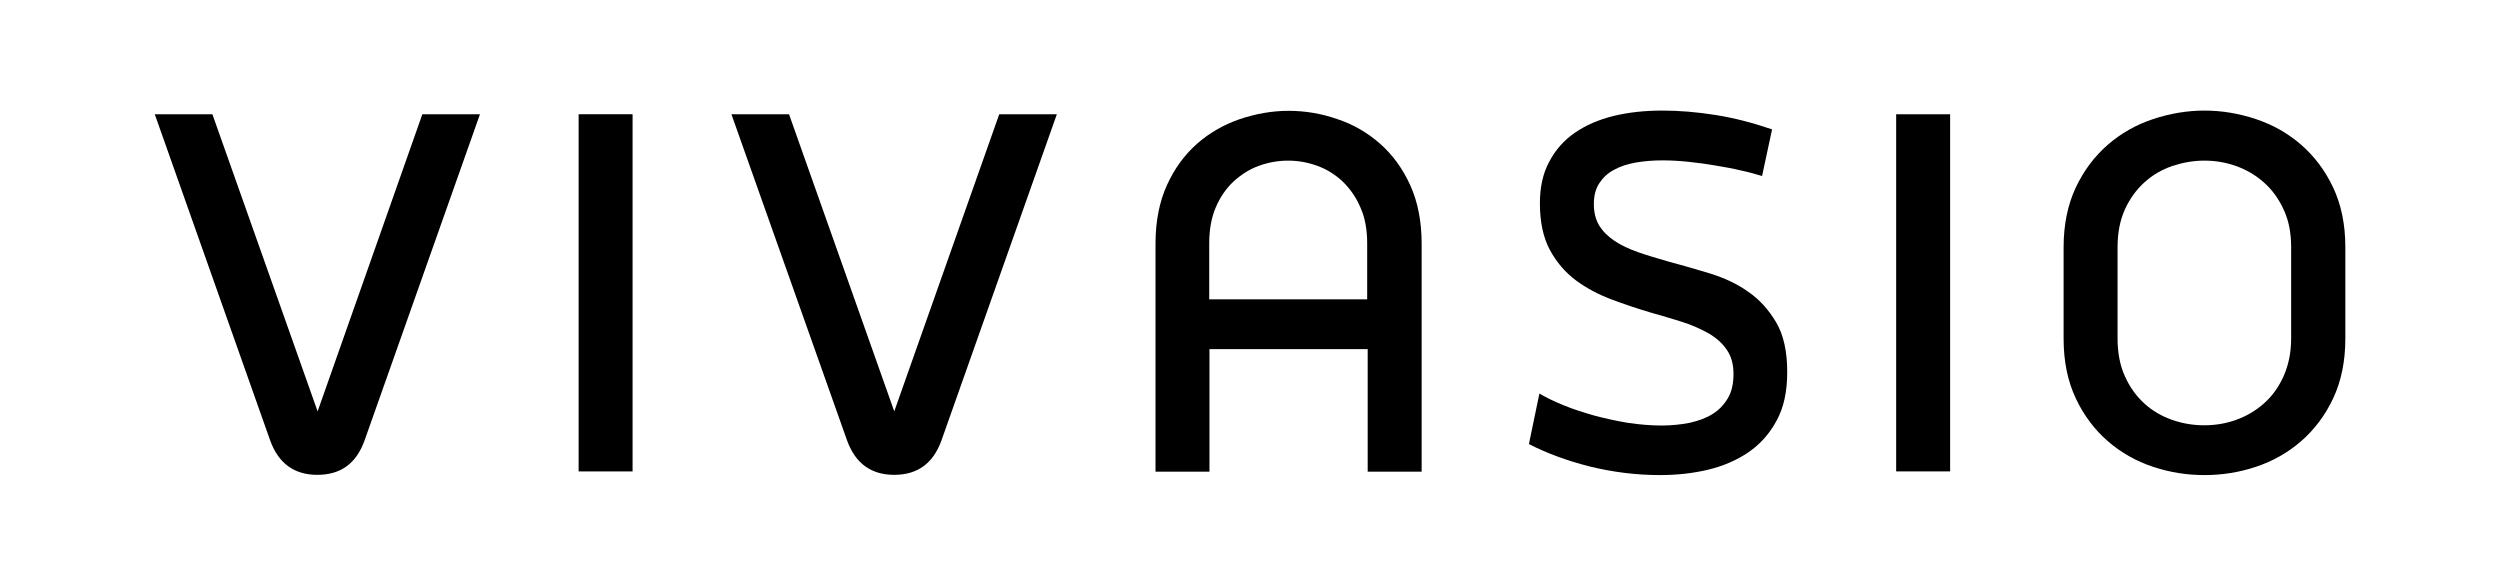
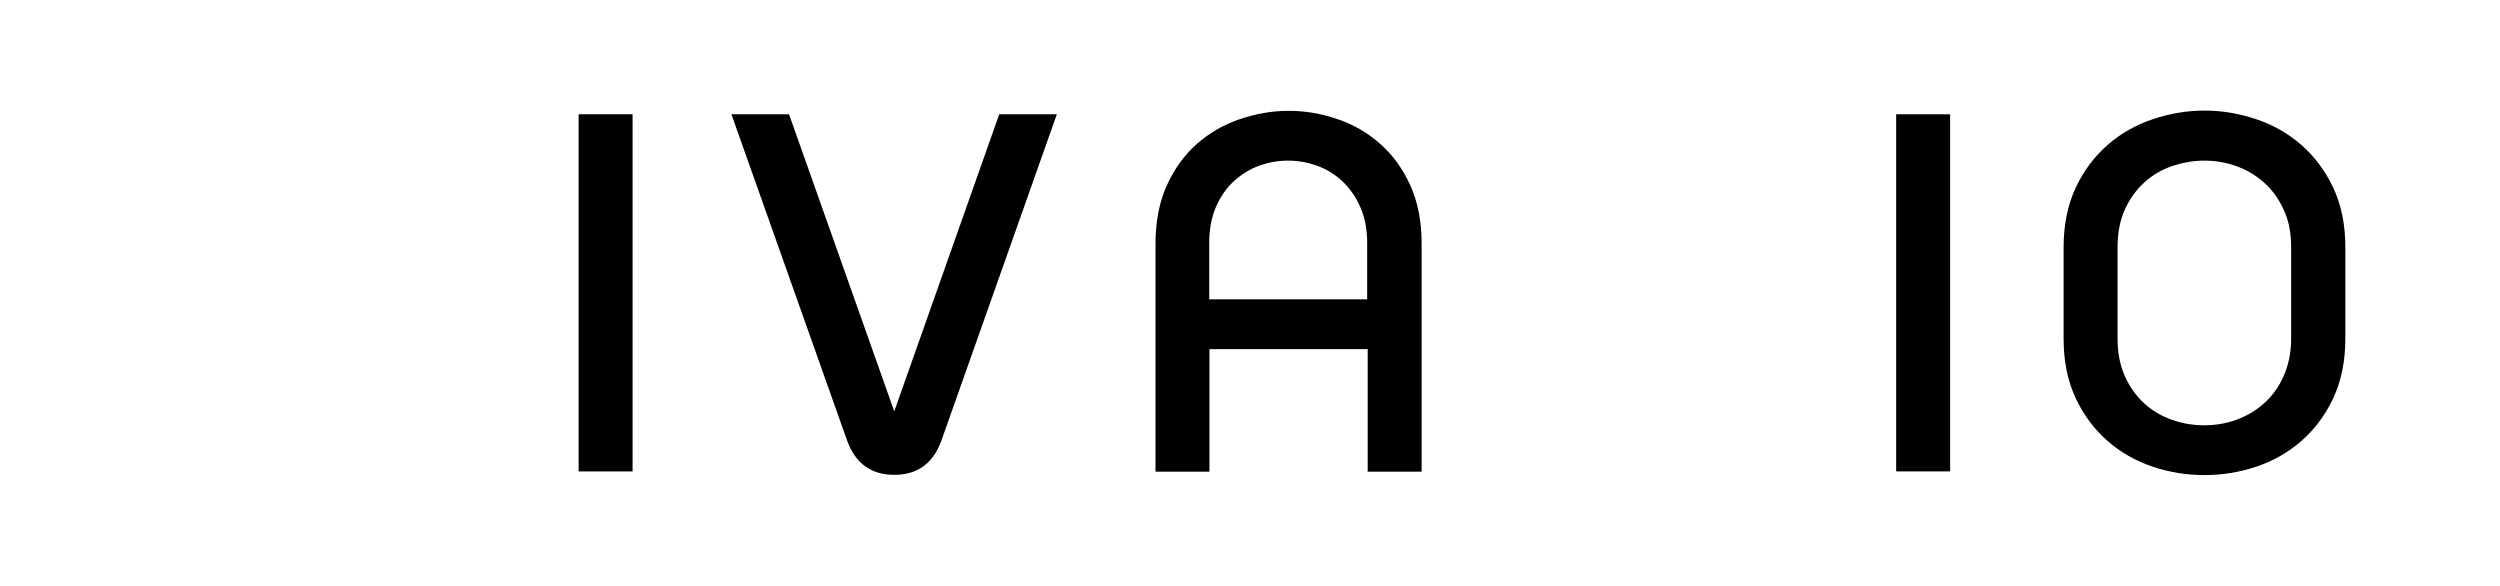
<svg xmlns="http://www.w3.org/2000/svg" version="1.1" id="Ebene_1" x="0px" y="0px" viewBox="0 0 1024 240" style="enable-background:new 0 0 1024 240;" xml:space="preserve">
  <g>
    <g>
      <g transform="translate(43.694, 421.794)">
        <g>
-           <path d="M86.3-227.3c-9.5,0-15.9-4.7-19.3-14L19.7-375h23.6l43.1,121.7L129.3-375h23.6l-47.3,133.7      C102.2-231.9,95.8-227.3,86.3-227.3z" />
-         </g>
+           </g>
      </g>
    </g>
    <g>
      <g transform="translate(167.104, 421.794)">
        <g>
          <path d="M92.1-228.7H69.9V-375h22.1V-228.7z" />
        </g>
      </g>
    </g>
    <g>
      <g transform="translate(220.887, 421.794)">
        <g>
          <path d="M145.4-227.3c-9.5,0-15.9-4.7-19.3-14L78.7-375h23.6l43.1,121.7L188.4-375H212l-47.3,133.7      C161.3-231.9,154.8-227.3,145.4-227.3z" />
        </g>
      </g>
    </g>
    <g>
      <g transform="translate(344.298, 421.794)">
        <g>
          <path d="M151.1-278.8v50.2H129v-93.4c0-9.2,1.6-17.2,4.7-24c3.1-6.8,7.2-12.4,12.3-16.9c5.1-4.5,10.9-7.8,17.5-10.1      c6.6-2.2,13.2-3.4,20-3.4c6.8,0,13.4,1.1,20,3.4c6.6,2.2,12.4,5.6,17.5,10.1c5.1,4.5,9.2,10.1,12.3,16.9      c3.1,6.8,4.7,14.8,4.7,24v93.4h-22.1v-50.2H151.1z M215.7-299.2v-22.9c0-5.7-0.9-10.6-2.8-14.8c-1.8-4.2-4.3-7.7-7.3-10.6      c-3-2.8-6.5-5-10.4-6.4c-3.9-1.4-7.8-2.1-11.9-2.1c-4.1,0-8,0.7-11.9,2.1c-3.9,1.4-7.3,3.6-10.4,6.4c-3,2.8-5.5,6.4-7.3,10.6      c-1.8,4.2-2.7,9.1-2.7,14.8v22.9H215.7z" />
        </g>
      </g>
    </g>
    <g>
      <g transform="translate(463.137, 421.794)">
        <g>
-           <path d="M167.4-260.6c2.7,1.6,6,3.2,9.9,4.8c3.9,1.6,8,2.9,12.5,4.2c4.5,1.2,9.1,2.2,13.8,3c4.8,0.7,9.4,1.1,13.8,1.1      c4.1,0,7.9-0.4,11.5-1.1c3.6-0.8,6.7-1.9,9.4-3.6c2.6-1.6,4.7-3.8,6.3-6.5c1.6-2.7,2.3-6,2.3-10c0-3.9-0.9-7.2-2.8-9.9      c-1.8-2.6-4.3-4.9-7.5-6.7c-3.2-1.8-6.8-3.4-10.9-4.7c-4.1-1.3-8.3-2.5-12.8-3.8c-5.4-1.6-10.8-3.4-16.1-5.4      c-5.3-2-10.2-4.6-14.5-7.8s-7.9-7.4-10.6-12.4c-2.7-5-4.1-11.4-4.1-19.1c0-6.5,1.2-12.2,3.8-17c2.5-4.8,6-8.8,10.5-11.9      c4.5-3.1,9.8-5.4,15.9-6.9c6.2-1.5,12.8-2.2,20-2.2c6.9,0,14.1,0.6,21.7,1.8c7.6,1.2,15.3,3.2,23.2,5.9l-4.1,19.1      c-2.6-0.8-5.5-1.6-8.8-2.3c-3.3-0.8-6.7-1.4-10.3-2c-3.5-0.6-7.1-1.1-10.9-1.5c-3.7-0.4-7.3-0.6-10.9-0.6      c-3.8,0-7.4,0.3-10.9,0.9c-3.4,0.6-6.4,1.6-8.9,3c-2.5,1.3-4.5,3.2-6,5.5c-1.5,2.3-2.2,5.1-2.2,8.5c0,3.4,0.7,6.3,2.2,8.8      c1.5,2.4,3.6,4.5,6.3,6.3c2.7,1.8,5.9,3.3,9.6,4.6c3.7,1.3,7.8,2.5,12.3,3.8c5.6,1.5,11.2,3.1,17.1,4.9      c5.8,1.8,11.1,4.2,15.7,7.5c4.7,3.2,8.5,7.5,11.5,12.6c3,5.1,4.5,11.9,4.5,20.3c0,7.9-1.4,14.5-4.3,19.8      c-2.8,5.3-6.7,9.7-11.5,13c-4.8,3.3-10.4,5.7-16.6,7.2c-6.3,1.5-12.9,2.2-19.8,2.2c-9.6,0-19.2-1.2-28.6-3.5      c-9.5-2.4-17.8-5.5-25-9.2L167.4-260.6z" />
-         </g>
+           </g>
      </g>
    </g>
    <g>
      <g transform="translate(571.769, 421.794)">
        <g>
          <path d="M227-228.7h-22.1V-375H227V-228.7z" />
        </g>
      </g>
    </g>
    <g>
      <g transform="translate(625.552, 421.794)">
        <g>
          <path d="M219.7-320.5c0-9.3,1.7-17.5,5-24.5c3.3-7,7.7-12.8,13.1-17.5c5.4-4.7,11.6-8.2,18.5-10.5c6.9-2.3,14-3.5,21.1-3.5      c7.2,0,14.2,1.2,21.1,3.5c6.9,2.3,13.1,5.8,18.5,10.5c5.4,4.7,9.8,10.5,13.1,17.5c3.3,7,5,15.1,5,24.5v37.4      c0,9.3-1.7,17.5-5,24.5c-3.3,7-7.7,12.8-13.1,17.5c-5.4,4.7-11.6,8.2-18.5,10.5c-6.9,2.3-13.9,3.4-21.1,3.4      c-7.2,0-14.2-1.1-21.1-3.4c-6.9-2.3-13.1-5.8-18.5-10.5c-5.4-4.7-9.8-10.5-13.1-17.5c-3.3-7-5-15.1-5-24.5V-320.5z M241.8-283.1      c0,5.8,1,11,3,15.4c2,4.5,4.7,8.2,8,11.2c3.3,3,7.1,5.2,11.4,6.7c4.3,1.5,8.6,2.2,13.1,2.2c4.5,0,8.8-0.7,13-2.2      c4.2-1.5,8-3.7,11.4-6.7c3.4-3,6.1-6.7,8.1-11.2c2-4.5,3.1-9.6,3.1-15.4v-37.4c0-6-1-11.1-3.1-15.5c-2-4.4-4.7-8.1-8.1-11.1      c-3.4-3-7.2-5.2-11.4-6.7c-4.2-1.5-8.5-2.2-13-2.2c-4.5,0-8.8,0.8-13.1,2.2c-4.3,1.5-8.1,3.7-11.4,6.7c-3.3,3-6,6.7-8,11.1      c-2,4.4-3,9.6-3,15.5V-283.1z" />
        </g>
      </g>
    </g>
  </g>
</svg>